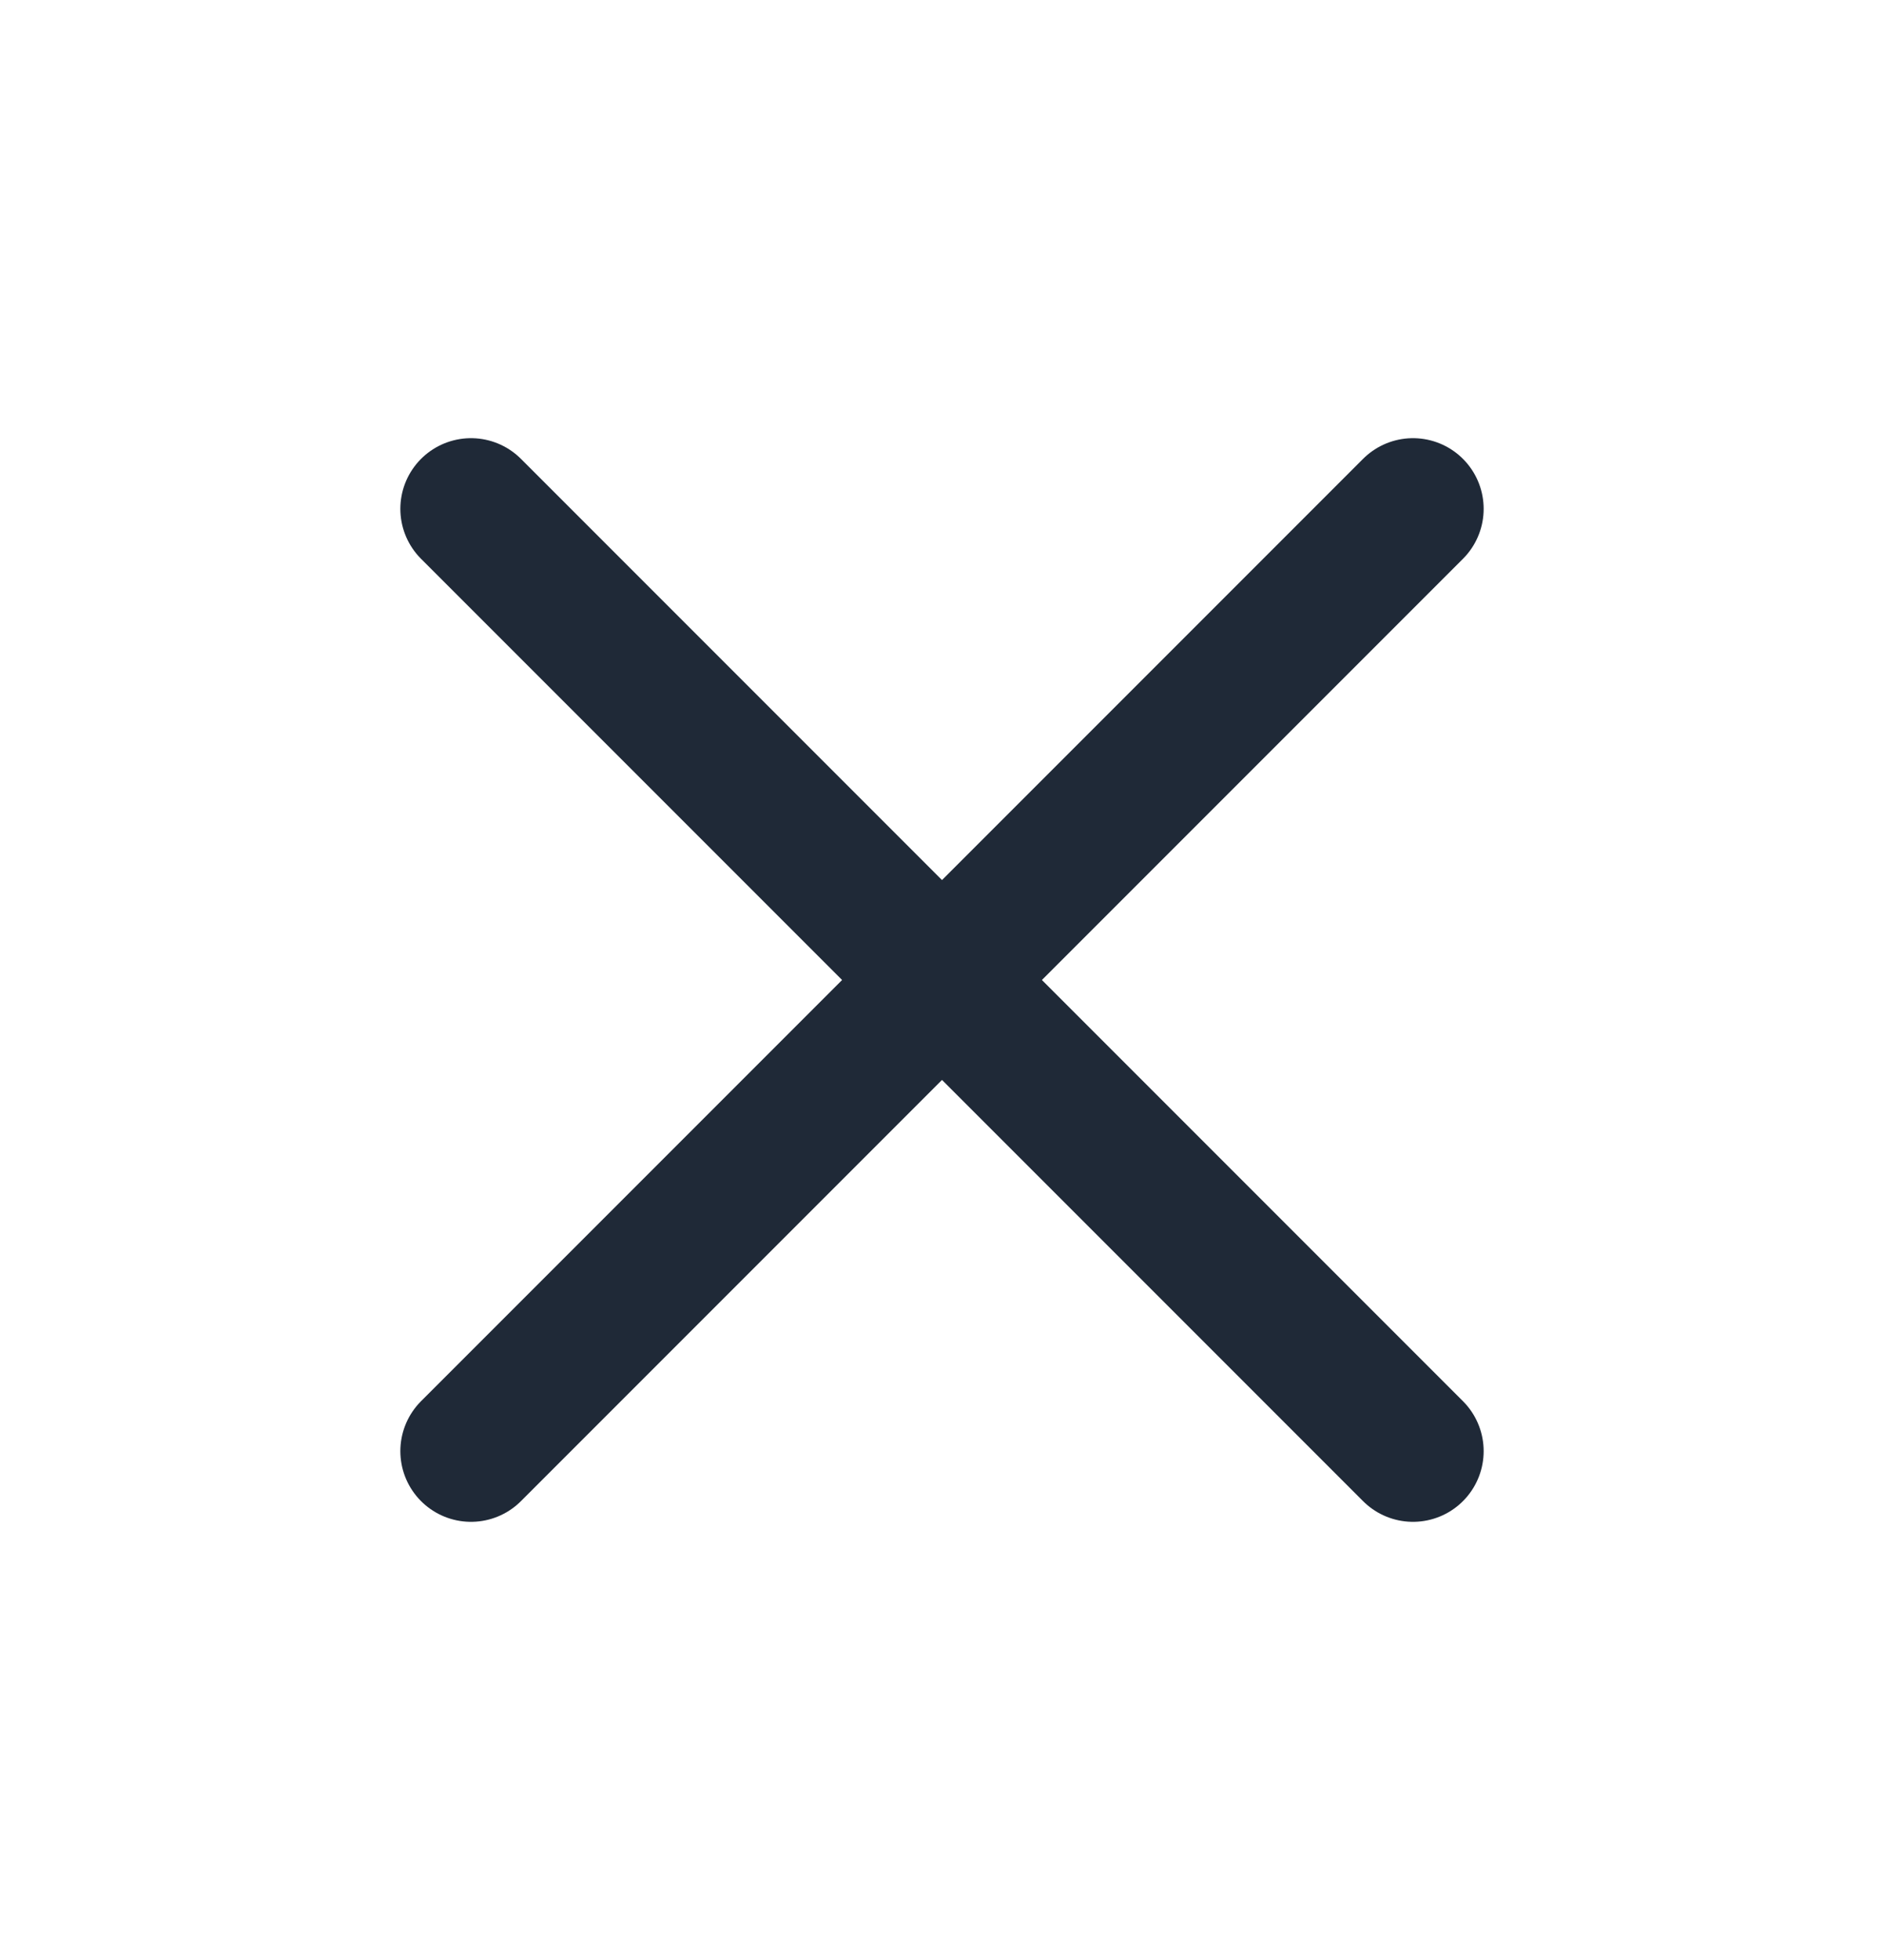
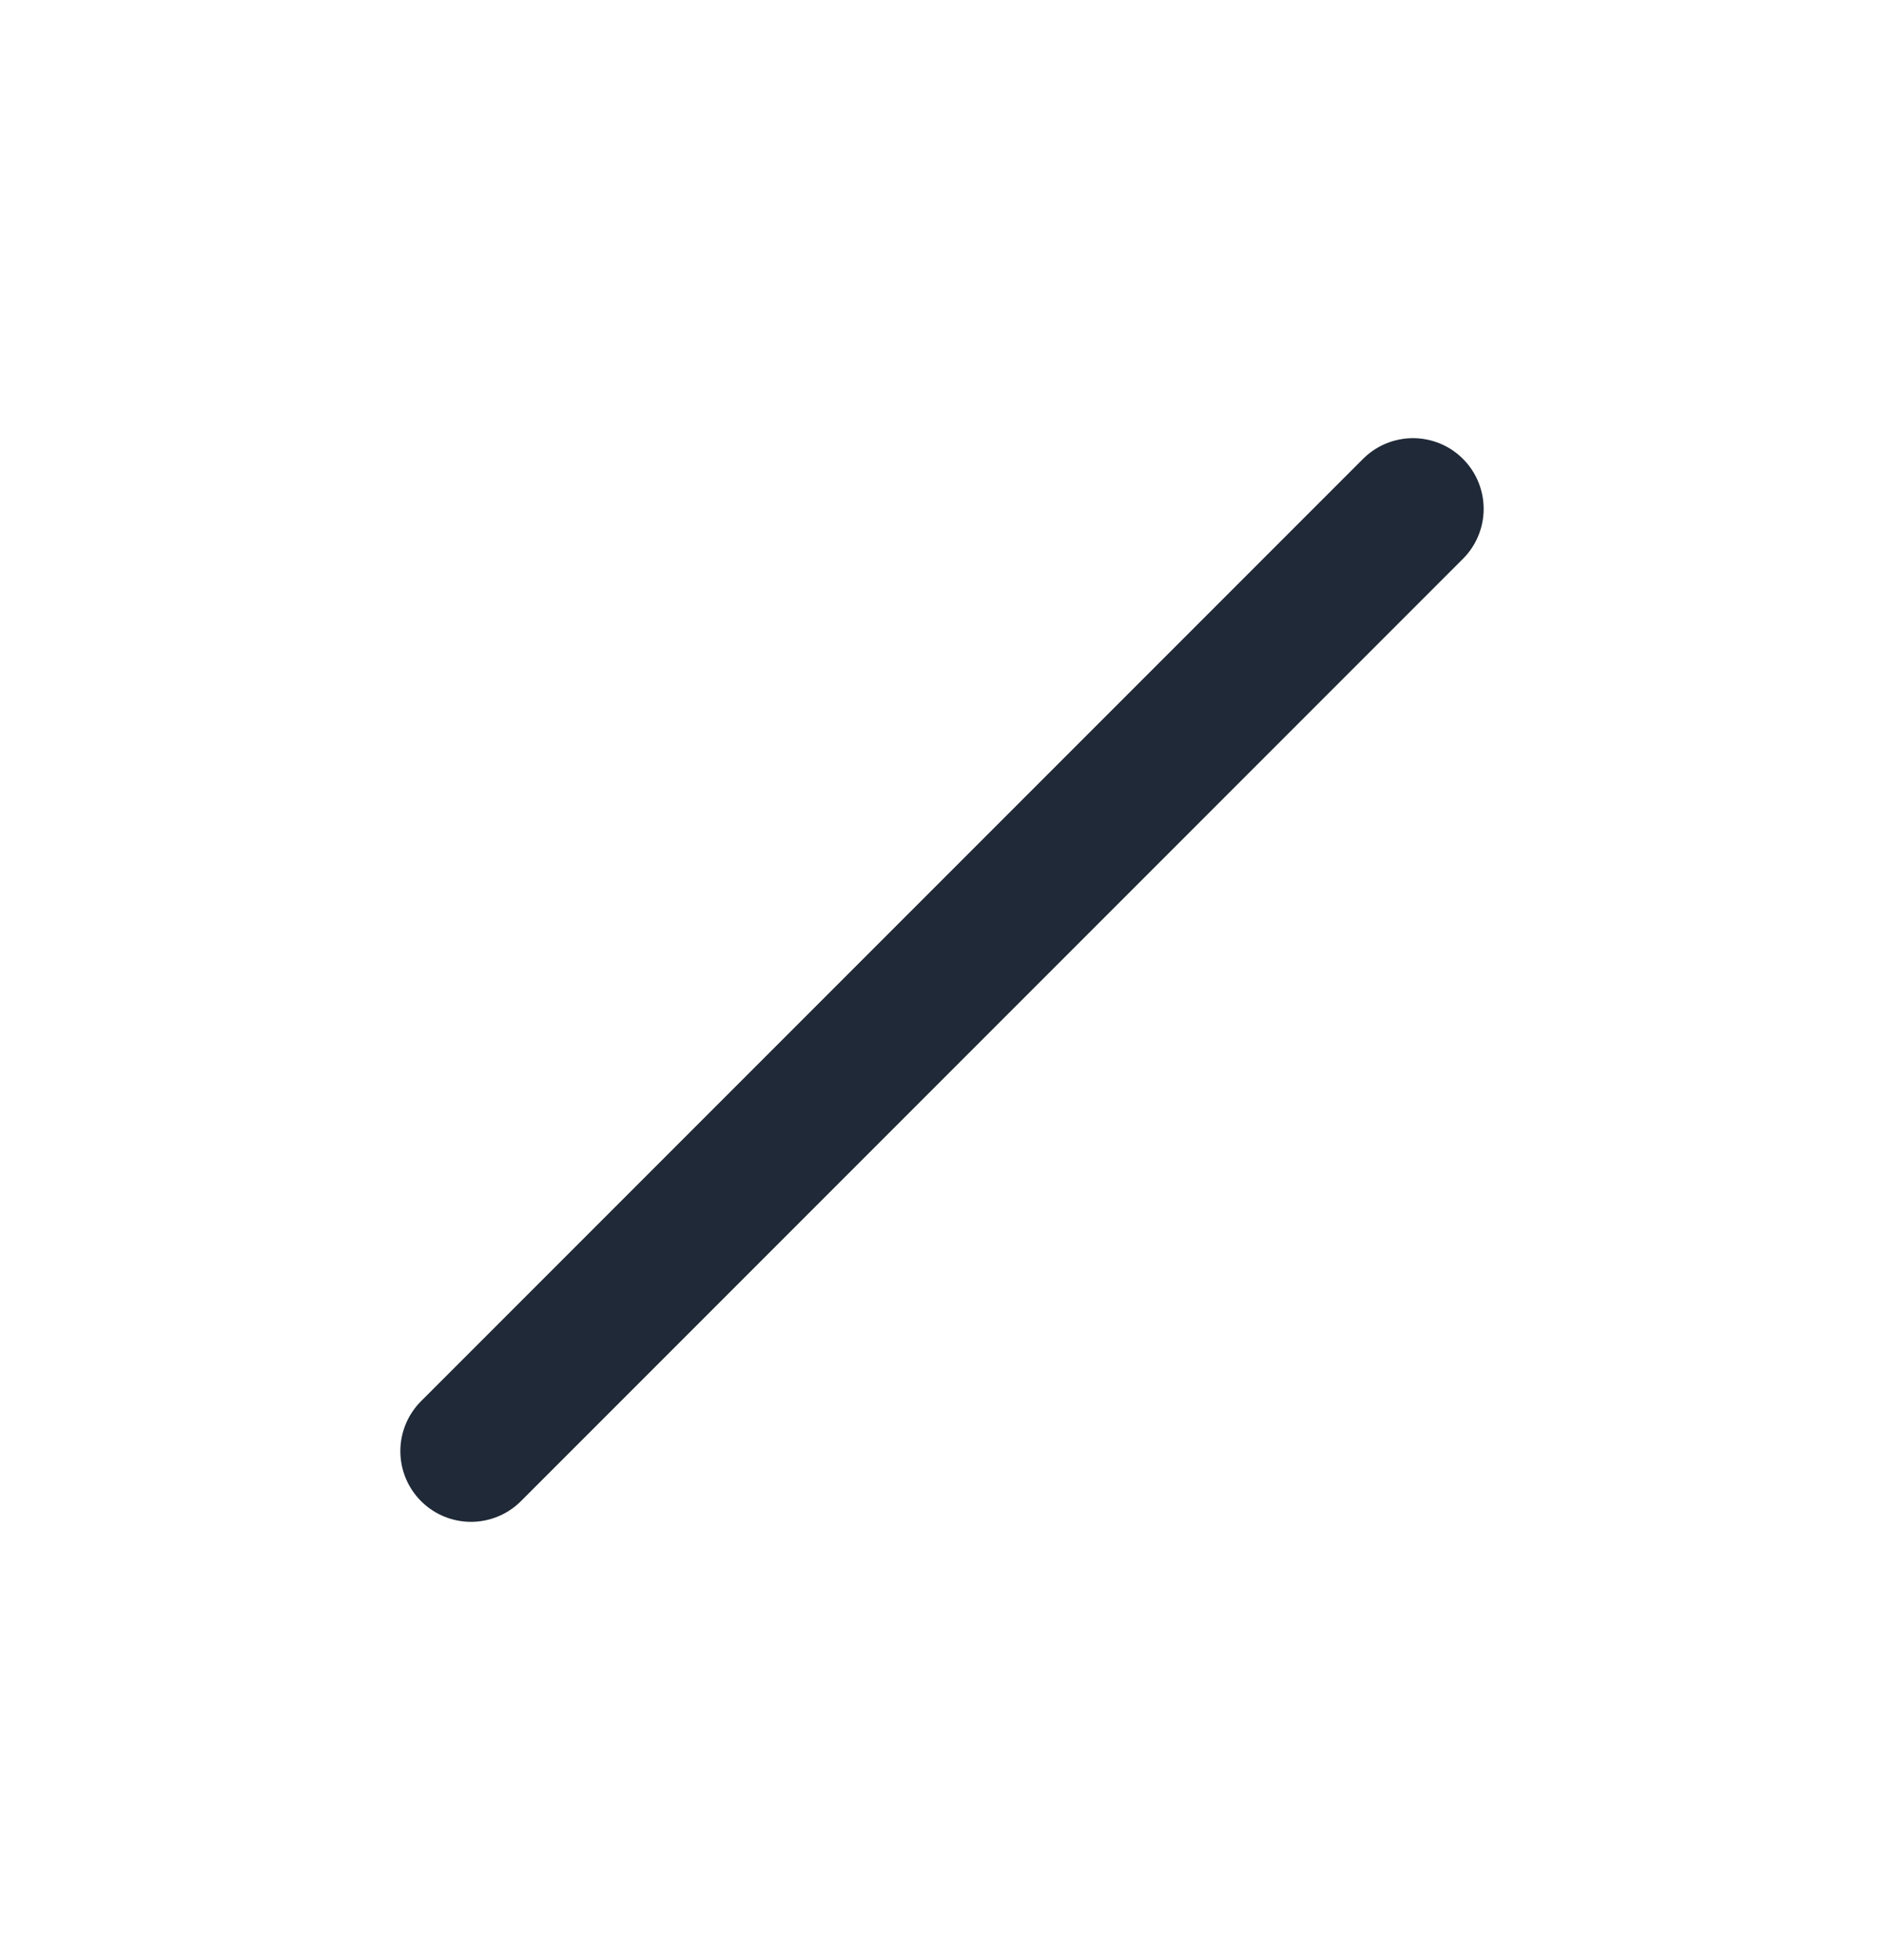
<svg xmlns="http://www.w3.org/2000/svg" width="25" height="26" viewBox="0 0 25 26" fill="none">
-   <path d="M6.25 19.25L18.75 6.75M6.25 6.75L18.75 19.25" stroke="#1F2937" stroke-width="1.875" stroke-linecap="round" stroke-linejoin="round" />
+   <path d="M6.25 19.25L18.75 6.75M6.25 6.75" stroke="#1F2937" stroke-width="1.875" stroke-linecap="round" stroke-linejoin="round" />
</svg>